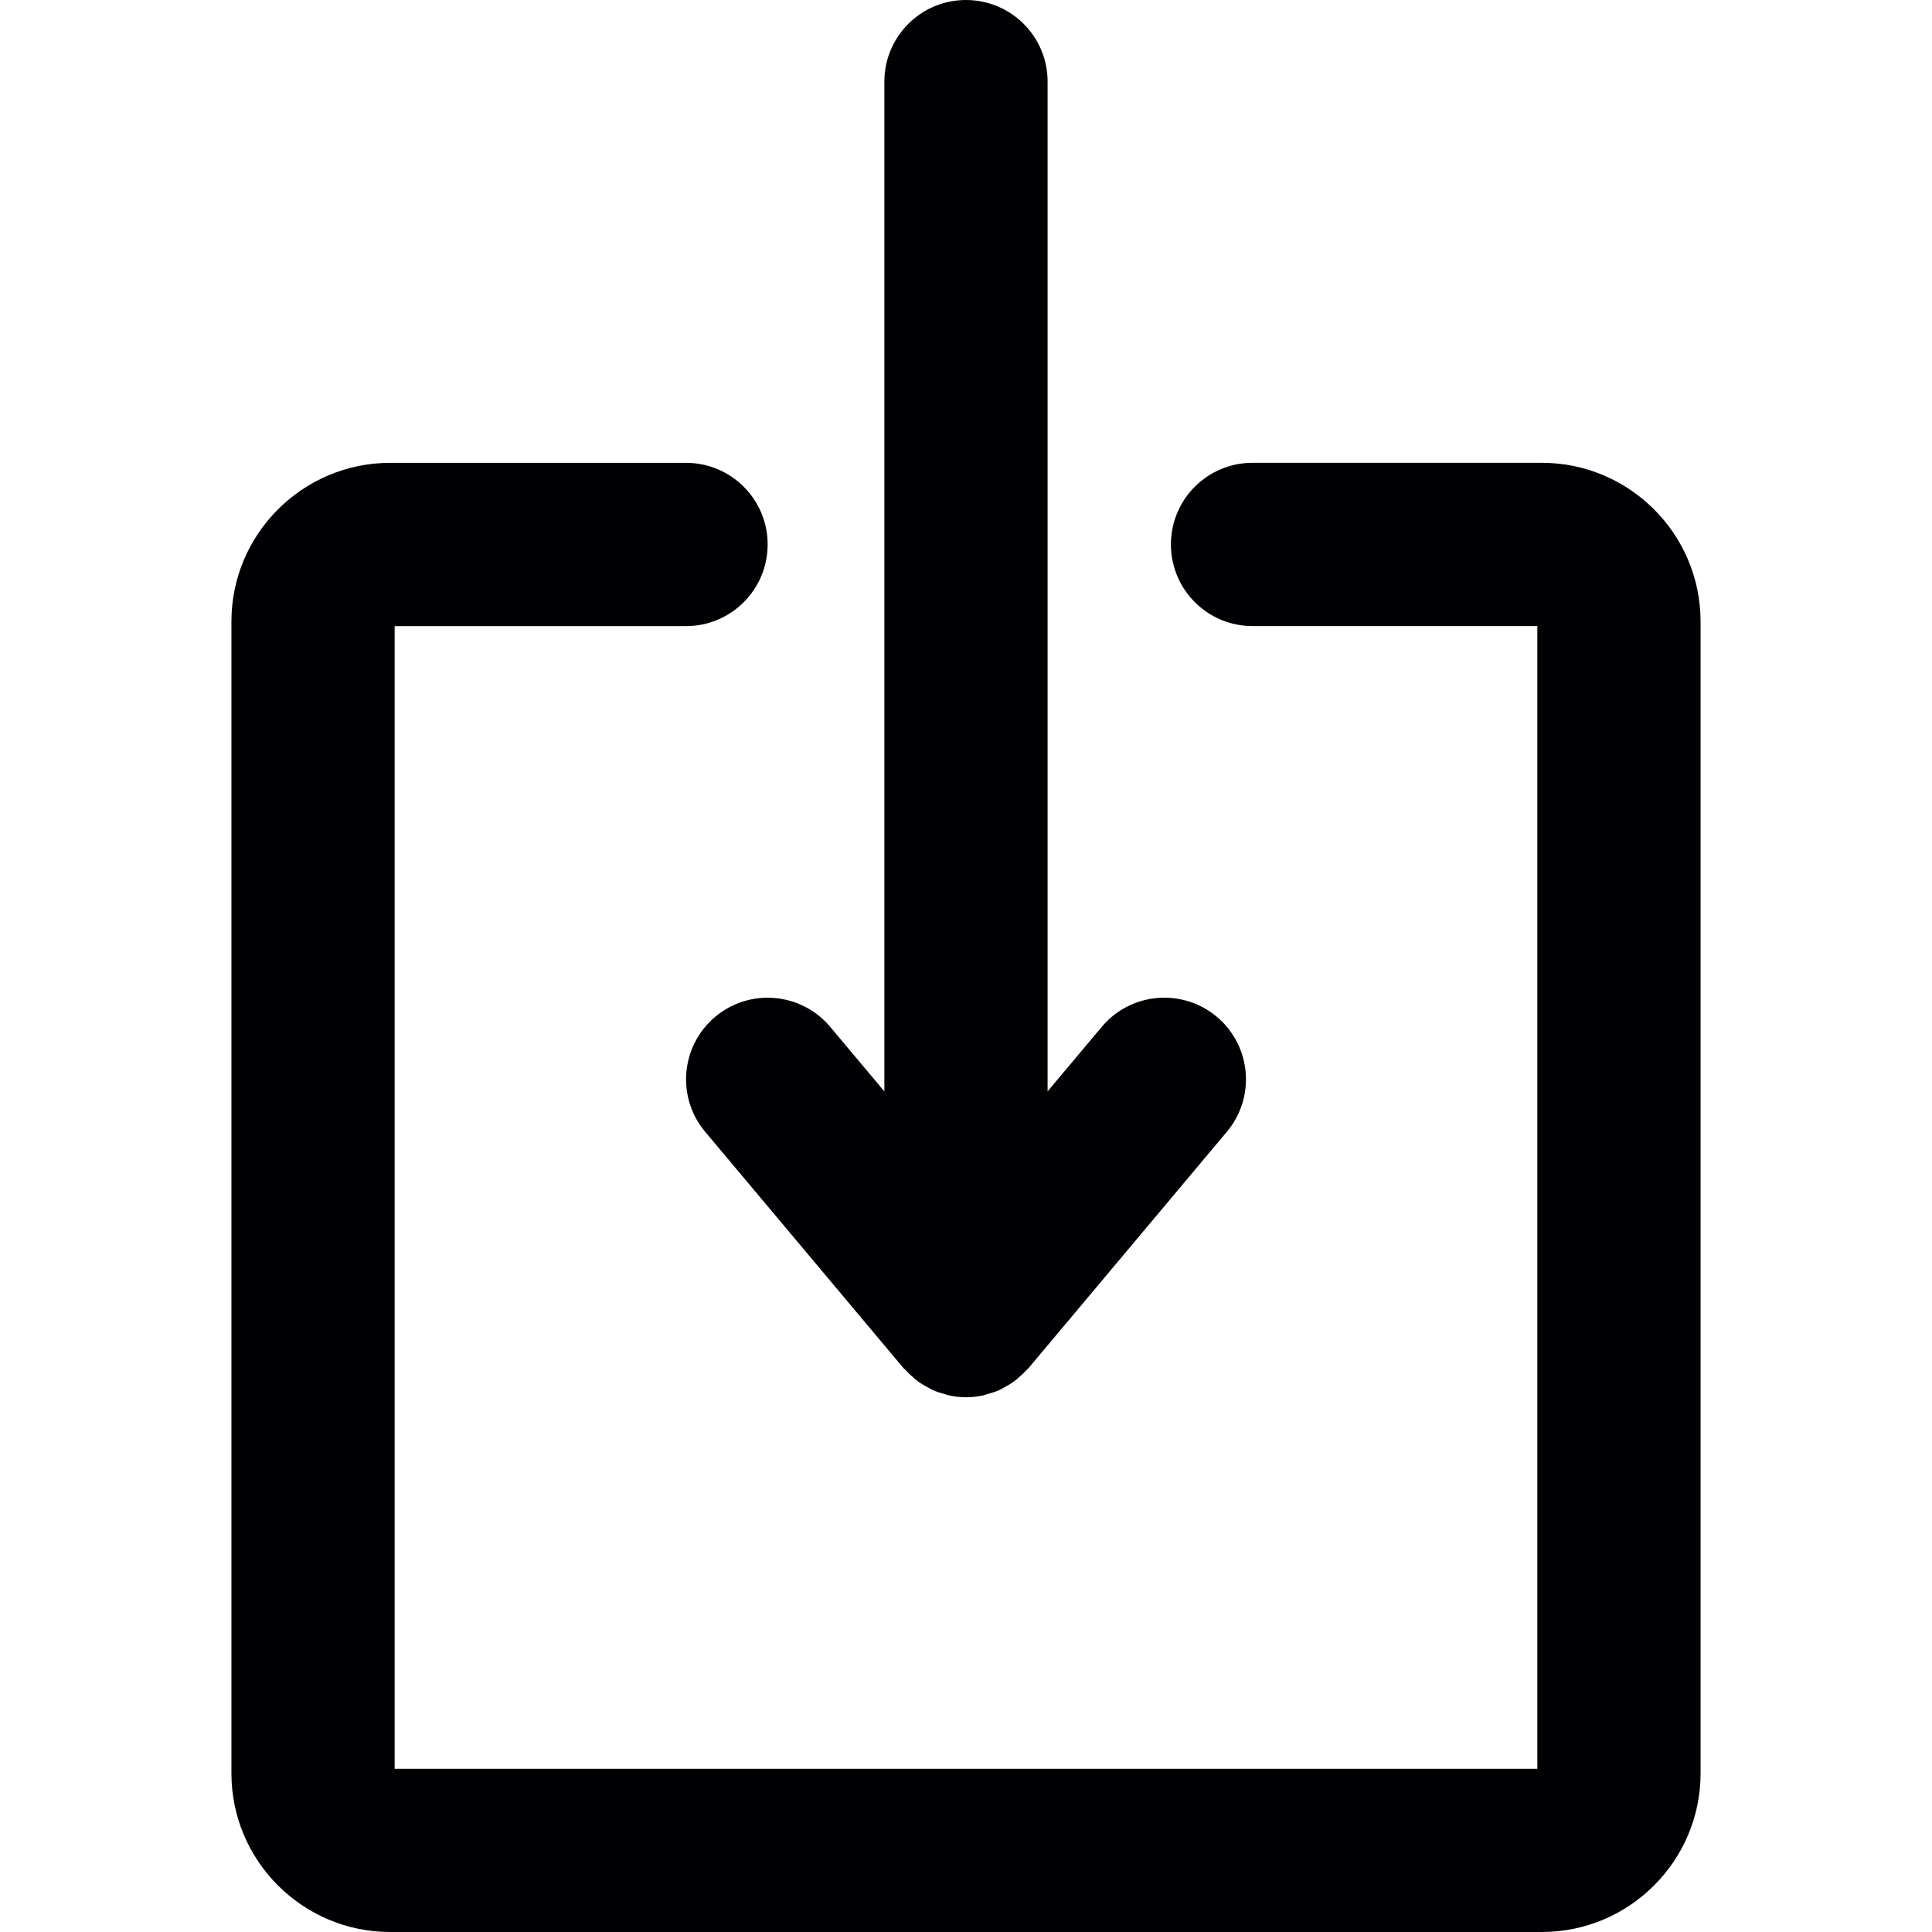
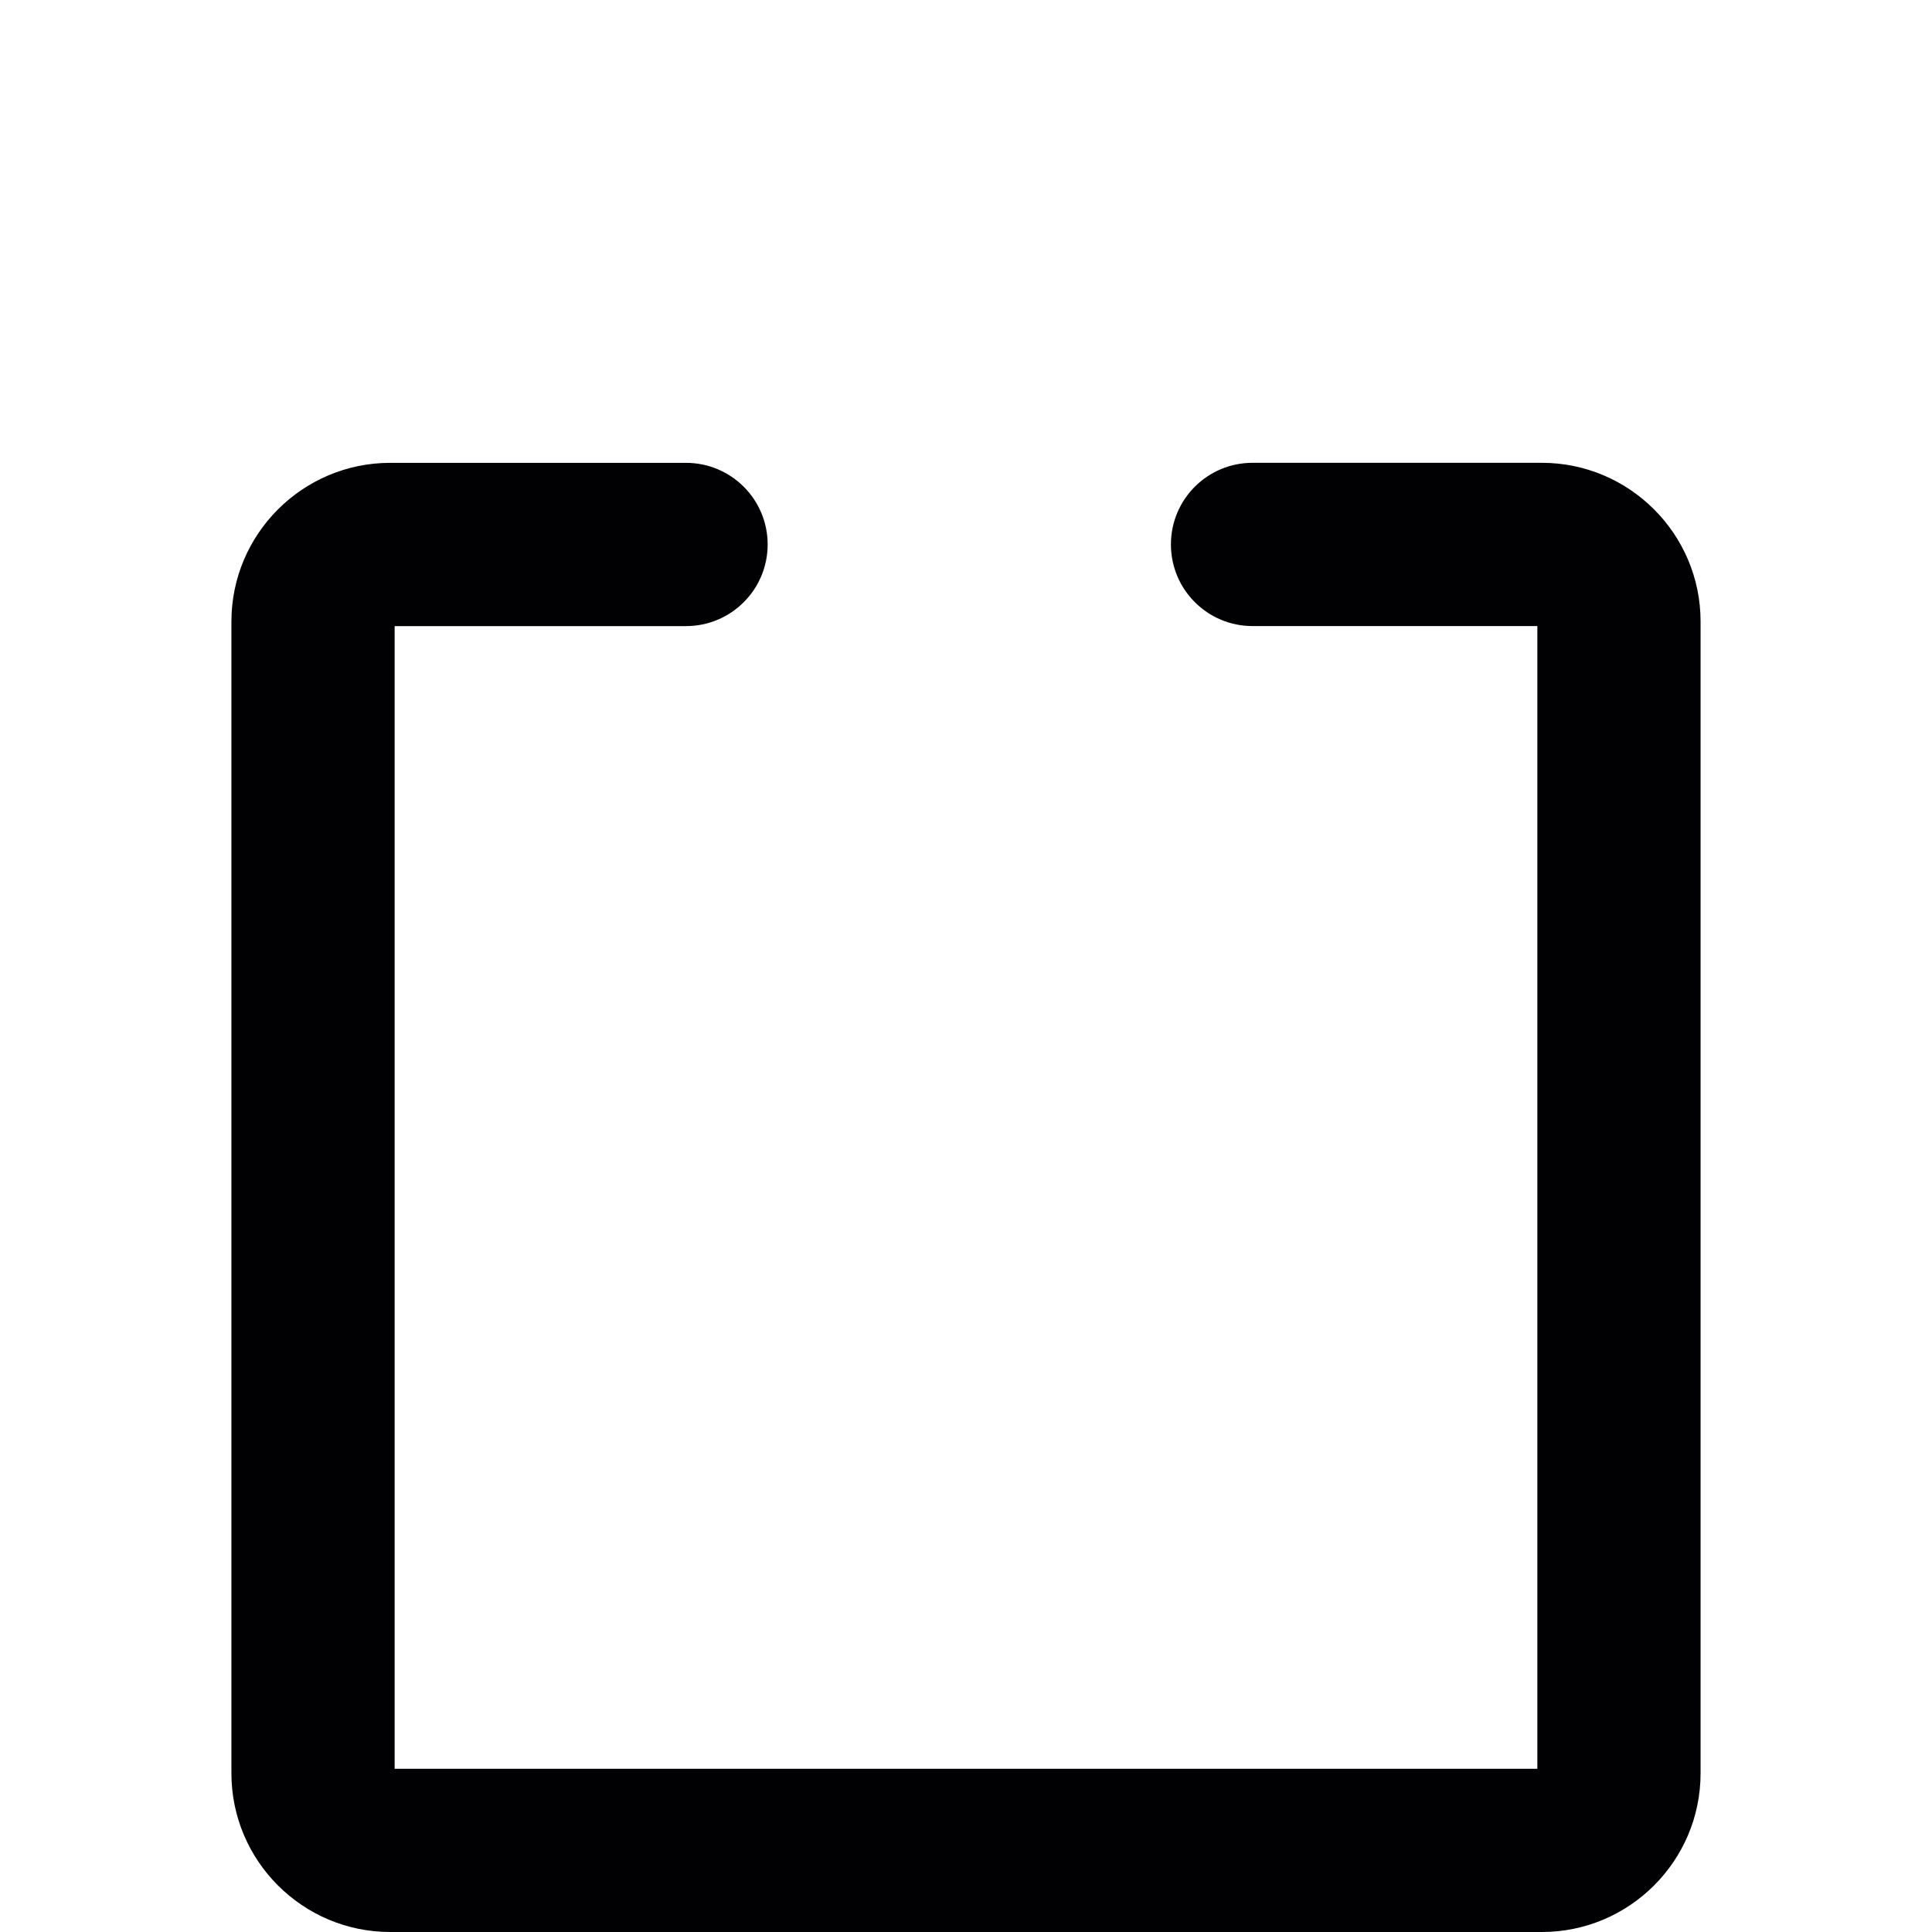
<svg xmlns="http://www.w3.org/2000/svg" height="800px" width="800px" version="1.1" id="Capa_1" viewBox="0 0 288.929 288.929" xml:space="preserve">
  <g>
    <g>
-       <path style="fill:#010002;" d="M181.969,152.054c-5.167-4.324-12.869-3.655-17.198,1.507l-8.104,9.654V12.205    C156.667,5.466,151.206,0,144.462,0s-12.205,5.466-12.205,12.205v151.016l-8.099-9.654c-4.33-5.156-12.02-5.842-17.198-1.507    c-5.162,4.34-5.836,12.037-1.501,17.198l29.659,35.343c0.098,0.114,0.223,0.196,0.326,0.31c0.359,0.397,0.751,0.767,1.159,1.104    c0.239,0.207,0.468,0.413,0.718,0.598c0.451,0.326,0.93,0.604,1.43,0.865c0.245,0.136,0.479,0.283,0.734,0.402    c0.571,0.256,1.175,0.441,1.784,0.604c0.212,0.054,0.408,0.141,0.626,0.19c0.832,0.179,1.692,0.283,2.573,0.283    c0.887,0,1.746-0.103,2.578-0.283c0.212-0.049,0.413-0.136,0.625-0.19c0.609-0.169,1.213-0.348,1.784-0.604    c0.256-0.12,0.49-0.267,0.734-0.402c0.495-0.261,0.979-0.544,1.43-0.865c0.25-0.185,0.479-0.392,0.718-0.598    c0.408-0.343,0.794-0.707,1.153-1.104c0.103-0.114,0.228-0.19,0.326-0.31l29.659-35.343    C187.811,164.091,187.136,156.395,181.969,152.054z" />
      <g>
        <path style="fill:#010002;" d="M230.584,288.929H58.35c-13.092,0-23.742-10.65-23.742-23.736V92.954     c0-13.086,10.65-23.736,23.742-23.736h44.247c6.739,0,12.205,5.466,12.205,12.205s-5.466,12.211-12.205,12.211H59.019v170.885     h170.89V93.628h-42.593c-6.744,0-12.205-5.466-12.205-12.211c0-6.739,5.461-12.205,12.205-12.205h43.262     c13.092,0,23.742,10.65,23.742,23.736v172.244C254.325,278.279,243.676,288.929,230.584,288.929z" />
      </g>
    </g>
  </g>
</svg>